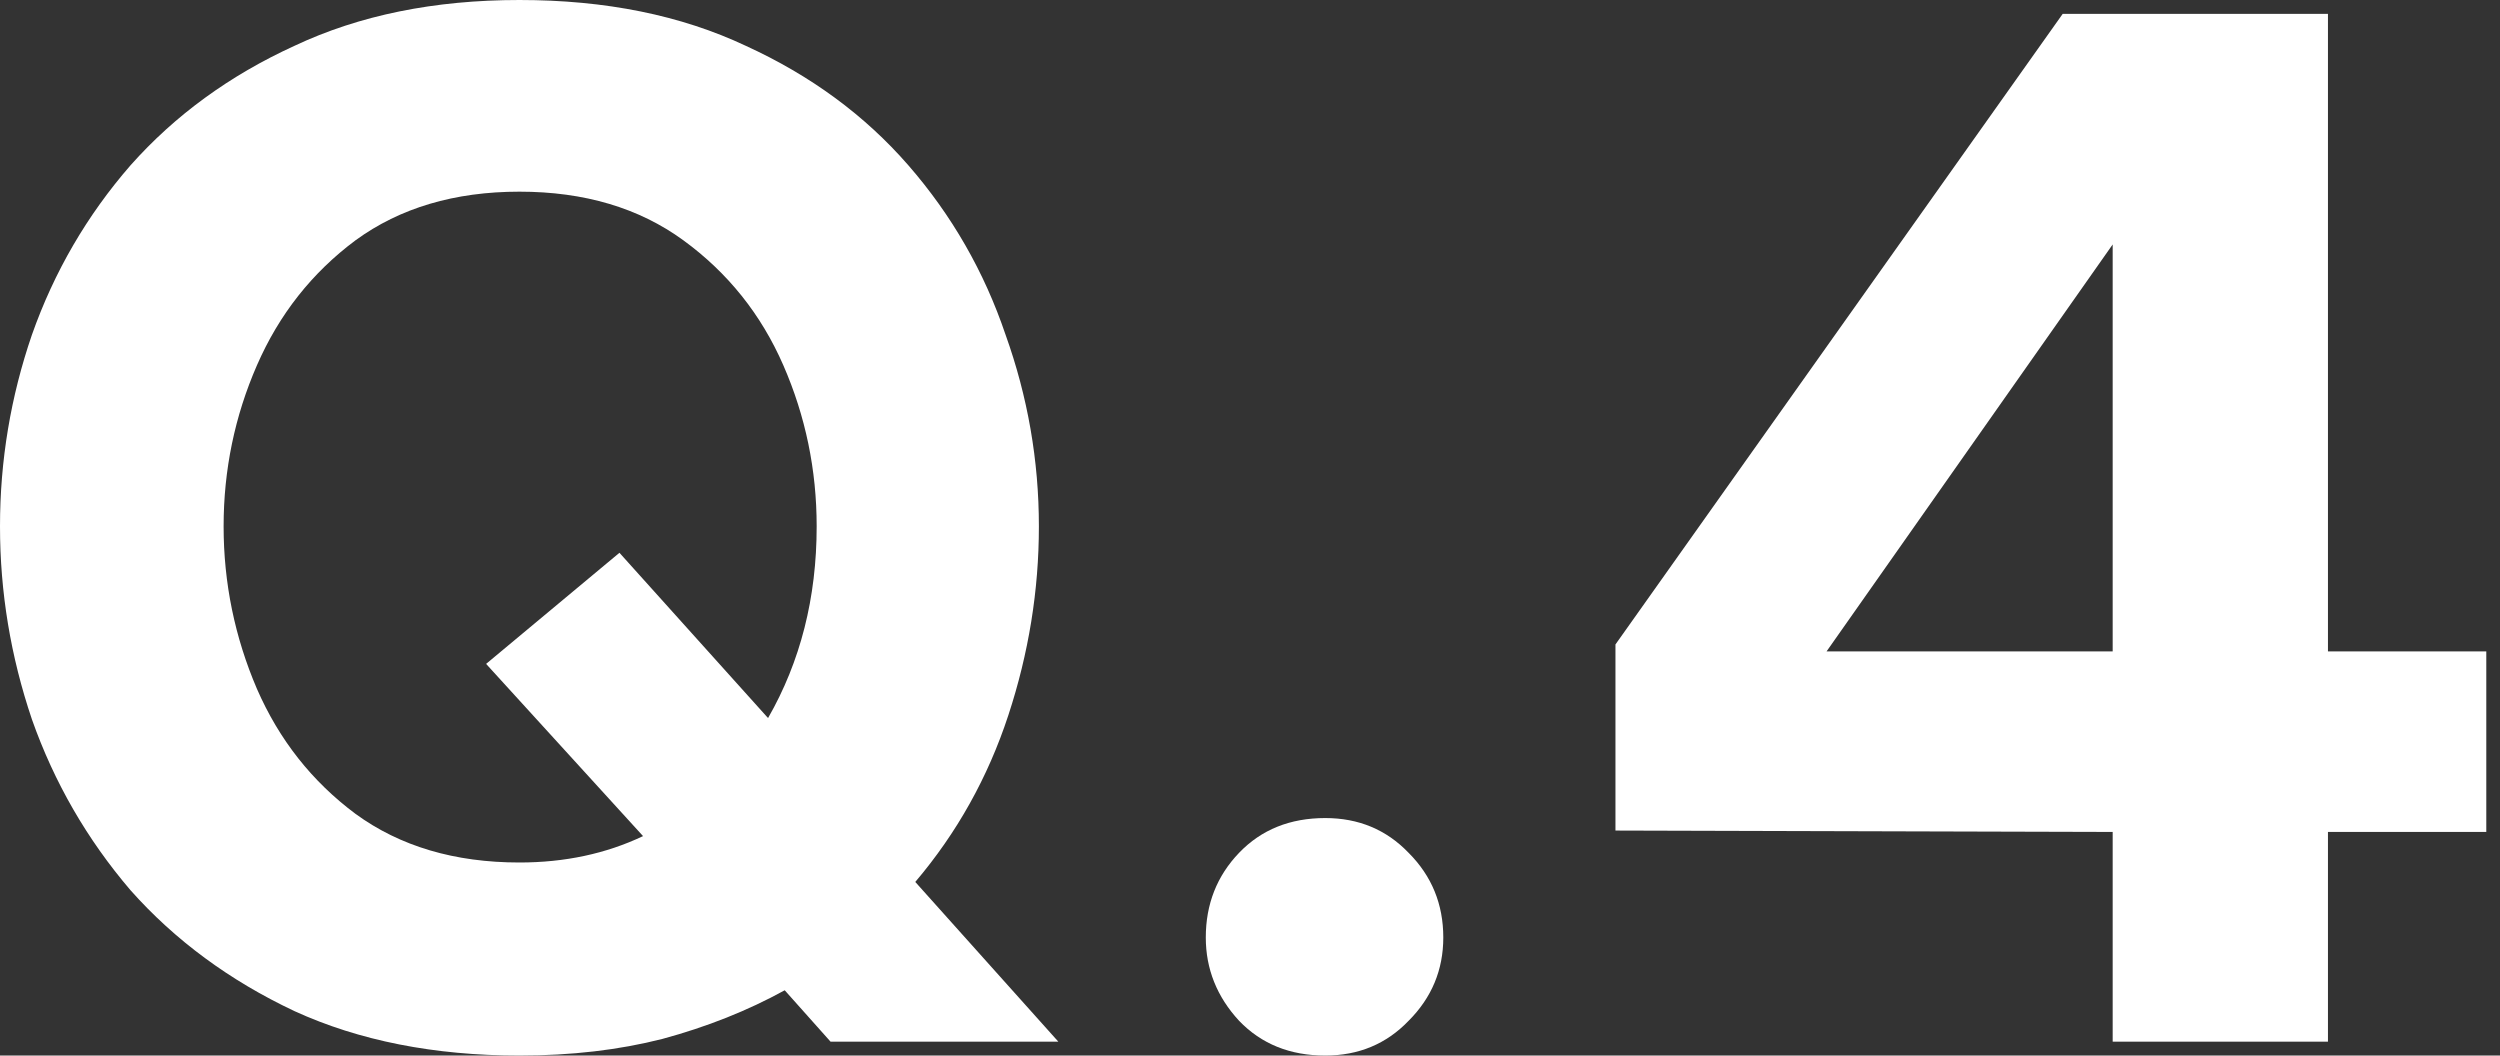
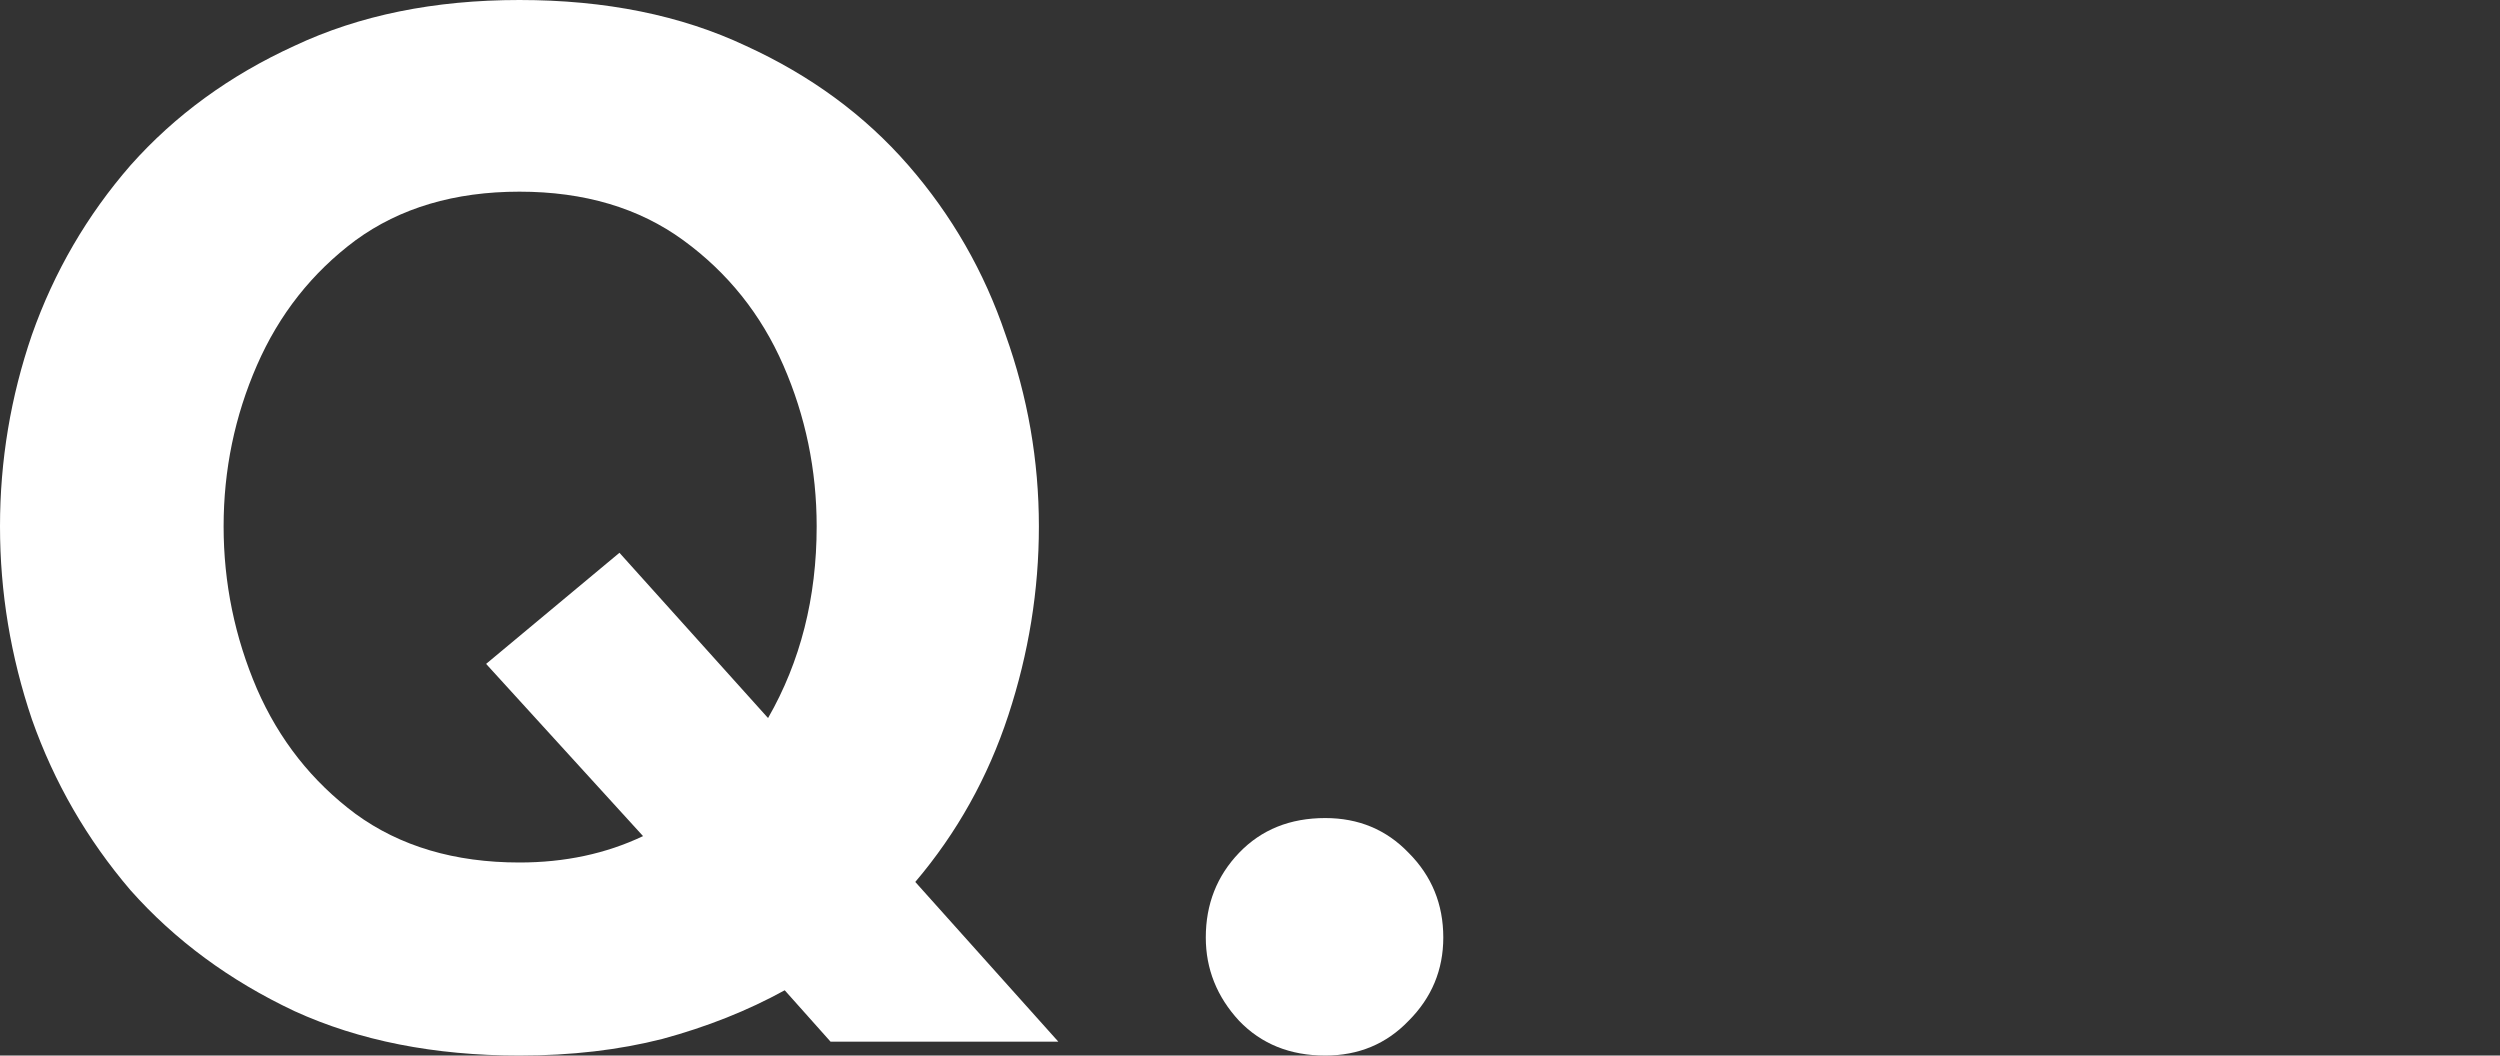
<svg xmlns="http://www.w3.org/2000/svg" width="180" height="76" viewBox="0 0 180 76" fill="none">
  <rect x="0" y="0" width="180" height="76" fill="#333333" stroke="none" />
-   <path d="M152.113 75V59.9L116.313 59.8V46.4L148.513 1H167.613V46.9H179.013V59.9H167.613V75H152.113ZM131.513 46.9H152.113V17.6L131.513 46.9Z" fill="white" />
  <path d="M95.417 76C92.884 76 90.817 75.167 89.217 73.5C87.617 71.767 86.817 69.767 86.817 67.5C86.817 65.1 87.617 63.067 89.217 61.4C90.817 59.733 92.884 58.9 95.417 58.9C97.817 58.9 99.817 59.733 101.417 61.4C103.084 63.067 103.917 65.1 103.917 67.5C103.917 69.833 103.084 71.833 101.417 73.5C99.817 75.167 97.817 76 95.417 76Z" fill="white" />
  <path d="M37.4 76C31.267 76 25.867 74.933 21.2 72.8C16.533 70.6 12.6 67.7 9.4 64.1C6.267 60.433 3.9 56.333 2.3 51.8C0.767 47.267 0 42.633 0 37.9C0 33.167 0.767 28.567 2.3 24.1C3.9 19.567 6.267 15.5 9.4 11.9C12.6 8.3 16.533 5.433 21.2 3.3C25.867 1.1 31.267 0 37.4 0C43.6 0 49.033 1.1 53.7 3.3C58.367 5.433 62.267 8.3 65.4 11.9C68.533 15.5 70.867 19.567 72.4 24.1C74 28.567 74.8 33.167 74.8 37.9C74.8 42.5 74.067 47.033 72.6 51.5C71.133 55.967 68.9 59.967 65.9 63.5L76.2 75H59.8L56.5 71.3C53.833 72.767 50.9 73.933 47.7 74.8C44.567 75.6 41.133 76 37.4 76ZM37.4 62.1C40.667 62.1 43.633 61.467 46.3 60.2L35 47.8L44.6 39.8L55.3 51.7C57.633 47.633 58.8 43.033 58.8 37.9C58.8 33.833 58 29.967 56.4 26.3C54.8 22.633 52.4 19.633 49.2 17.3C46 14.967 42.067 13.8 37.4 13.8C32.733 13.8 28.8 14.967 25.6 17.3C22.467 19.633 20.1 22.633 18.5 26.3C16.9 29.967 16.1 33.833 16.1 37.9C16.1 41.967 16.9 45.867 18.5 49.6C20.1 53.267 22.467 56.267 25.6 58.6C28.8 60.933 32.733 62.1 37.4 62.1Z" fill="white" />
</svg>